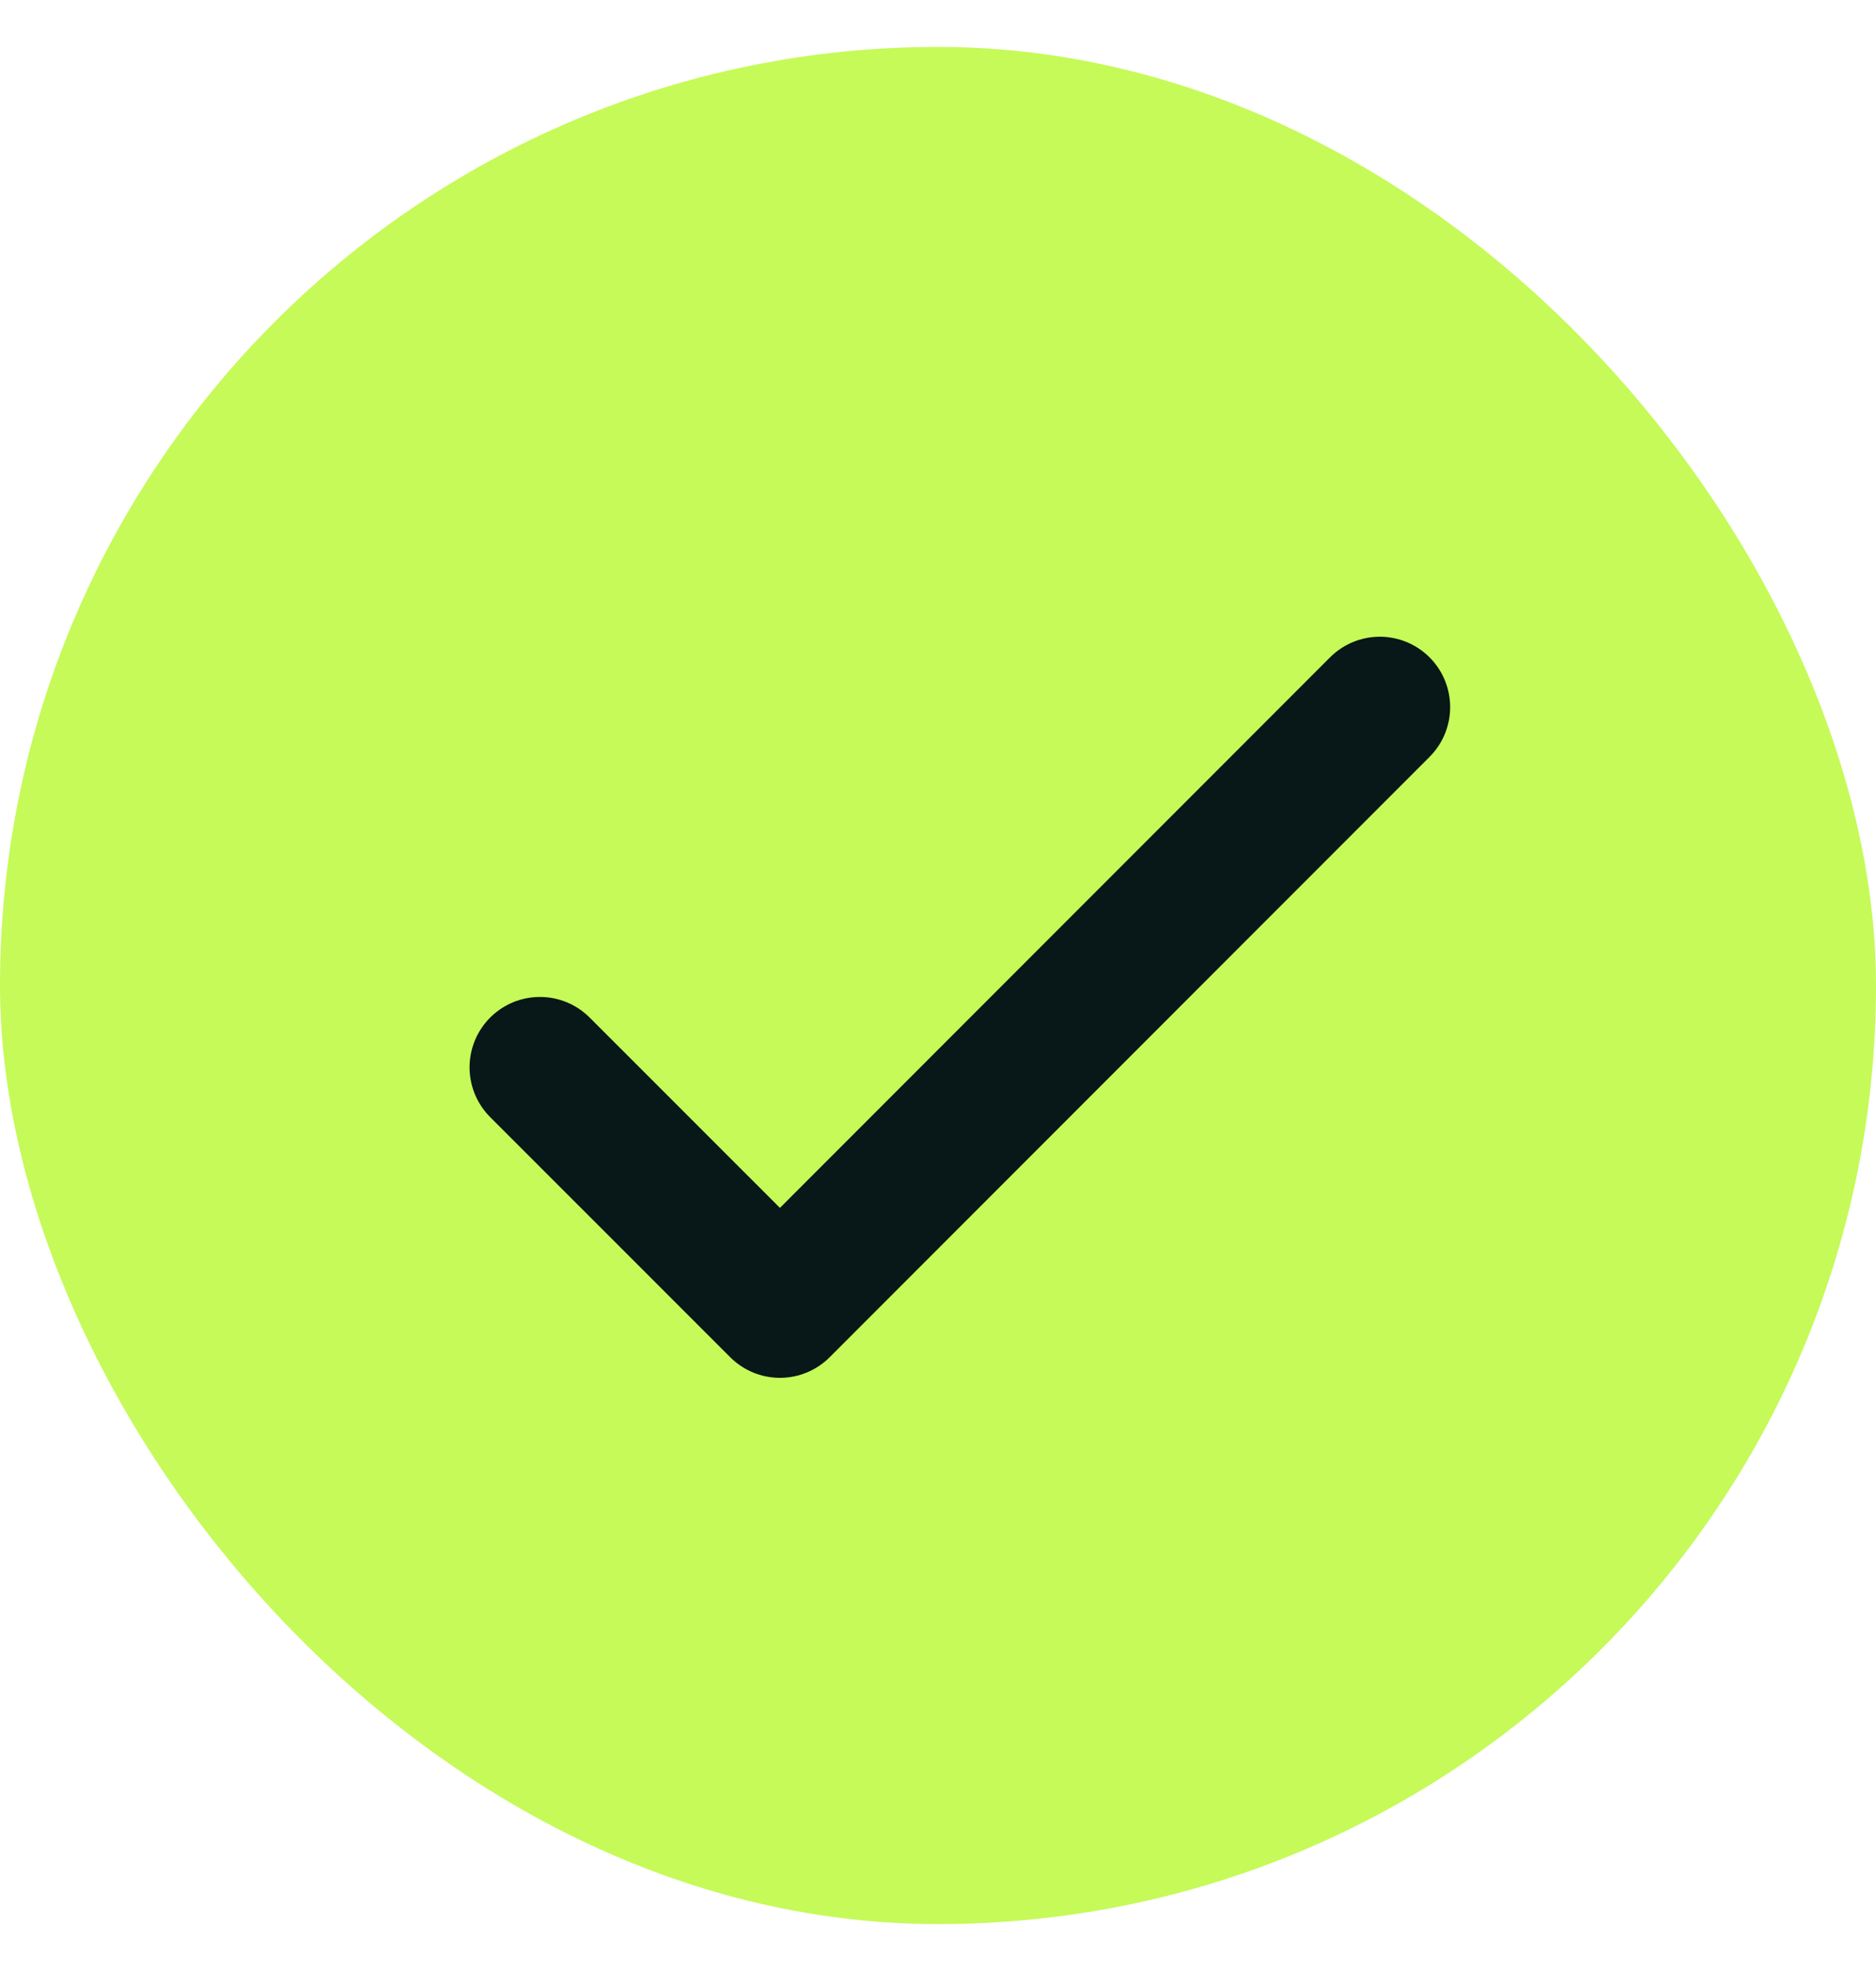
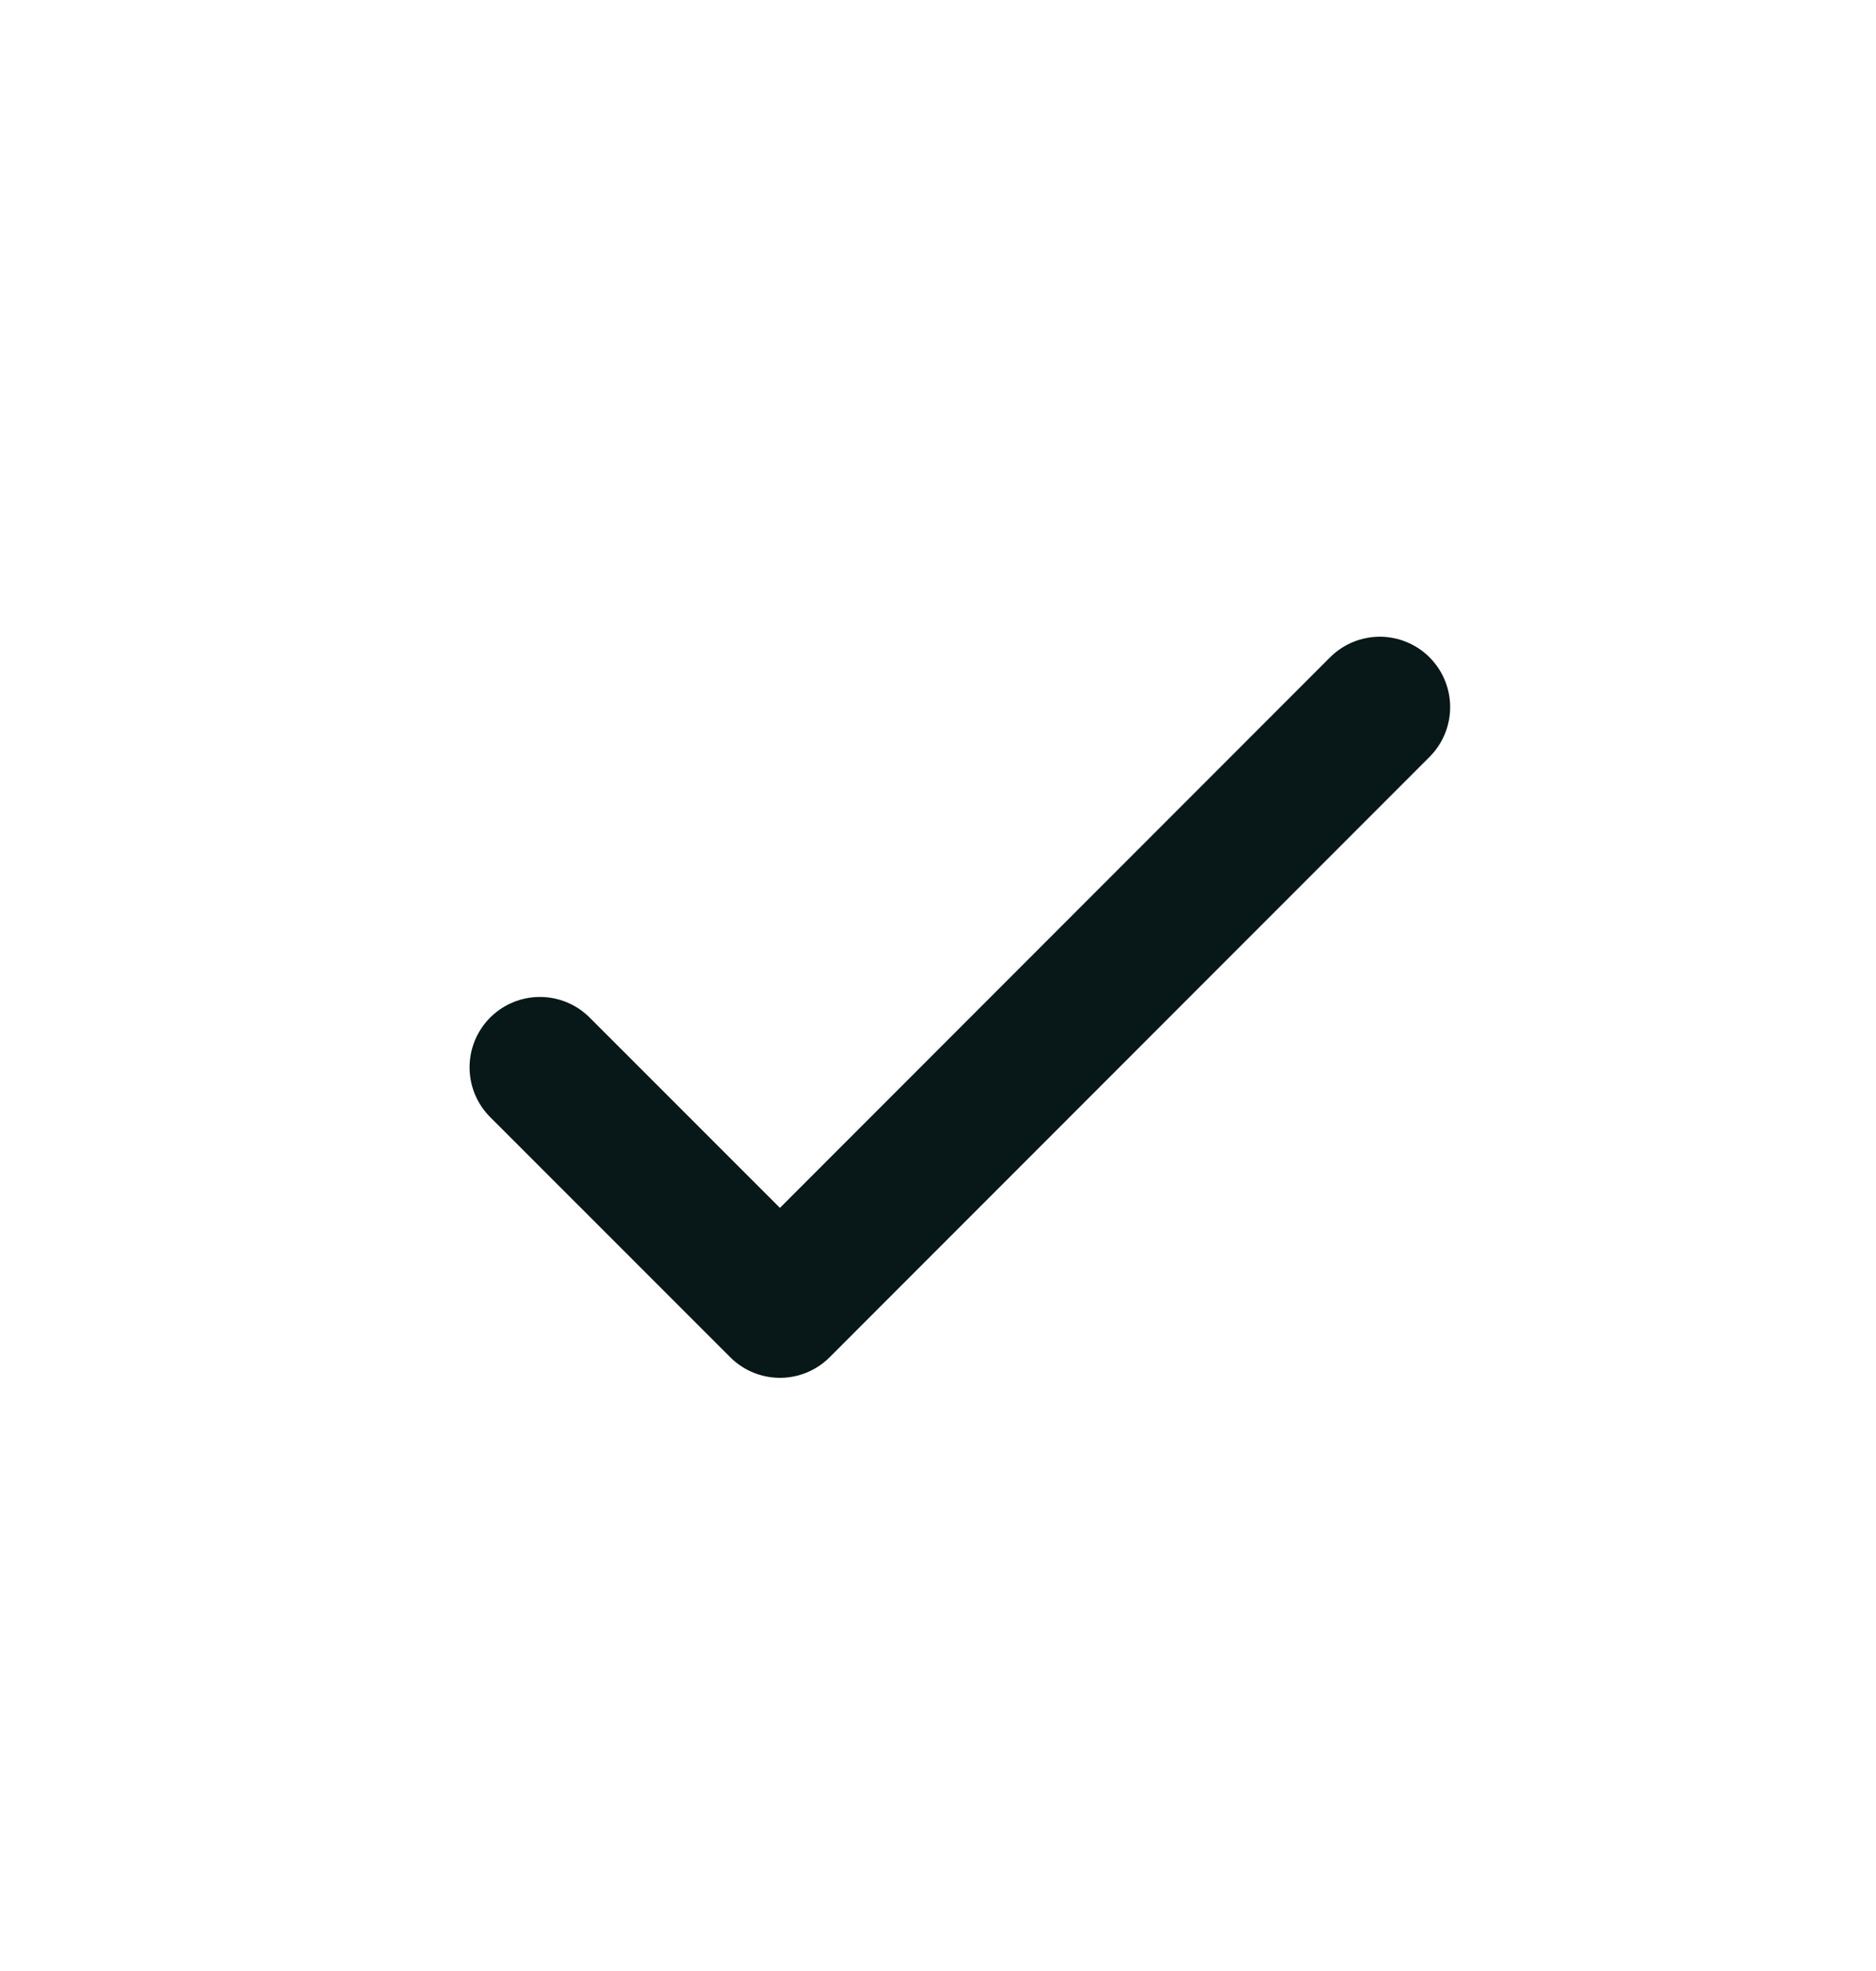
<svg xmlns="http://www.w3.org/2000/svg" width="20" height="21" viewBox="0 0 20 21" fill="none">
-   <rect y="0.5" width="20" height="20" rx="10" fill="#C5FA59" />
  <path d="M5.756 11.372L8.315 13.93L14.71 7.534" stroke="#081717" stroke-width="1.5" stroke-linecap="round" stroke-linejoin="round" />
</svg>